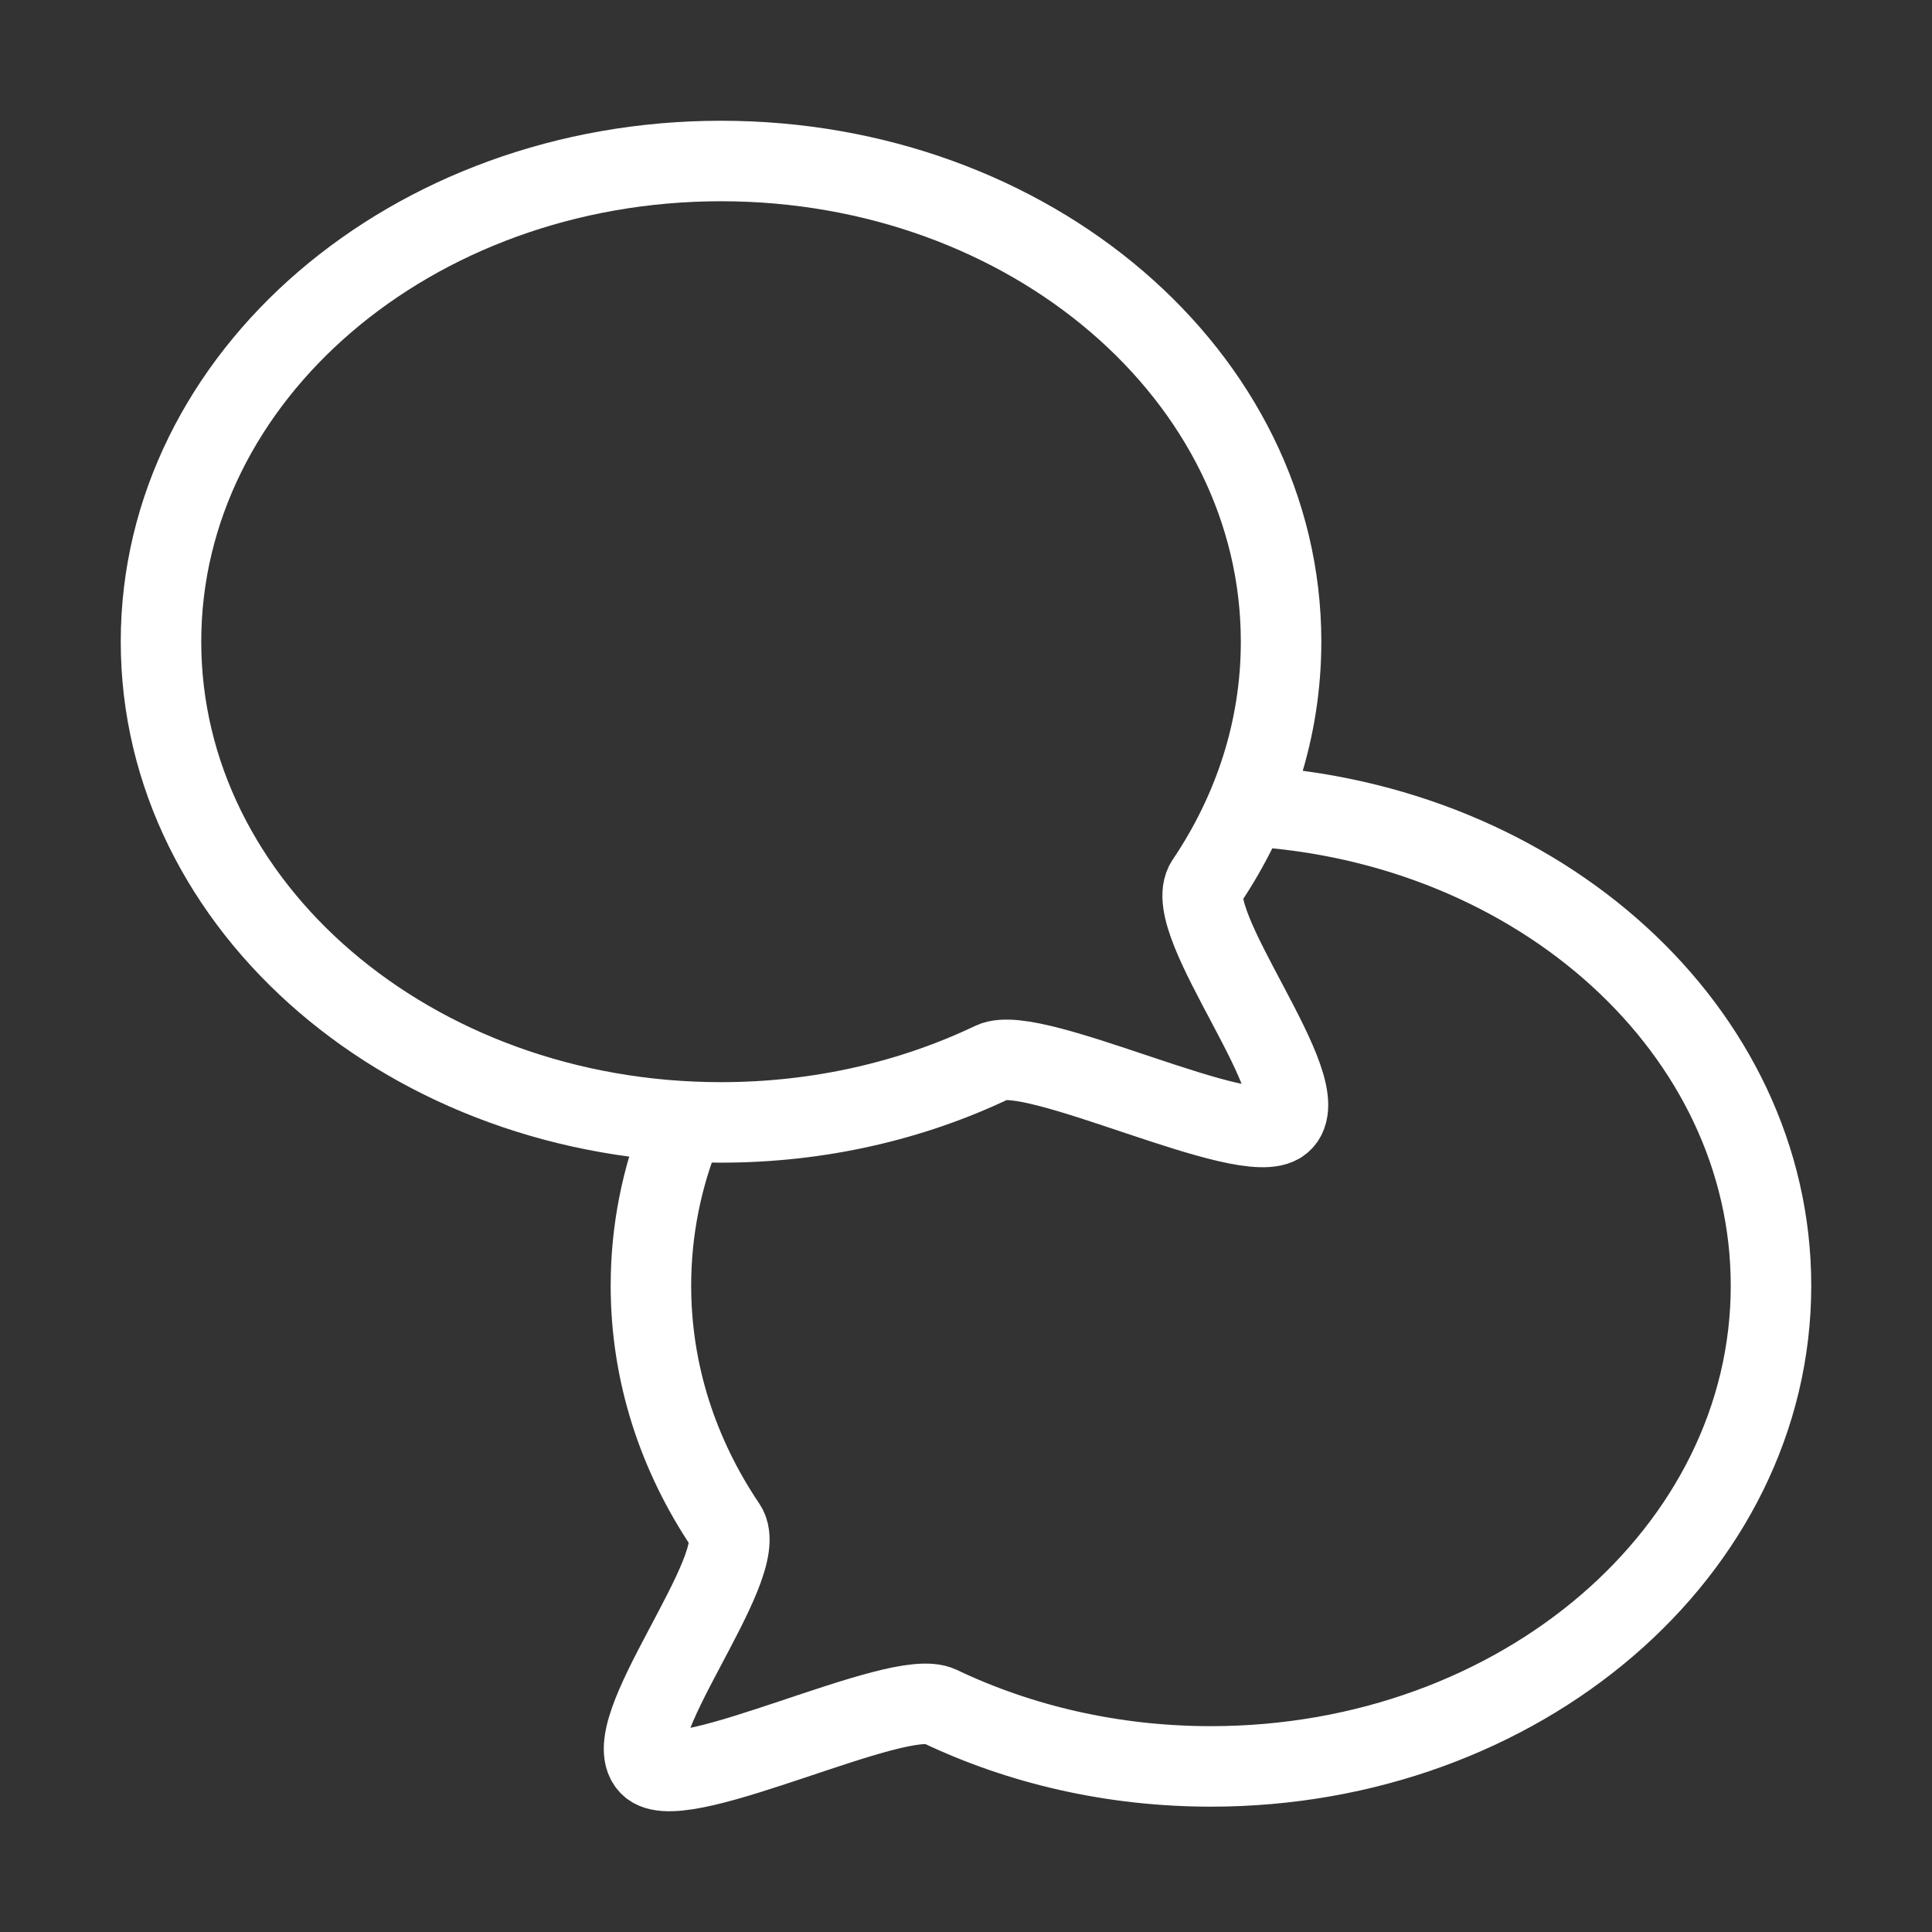
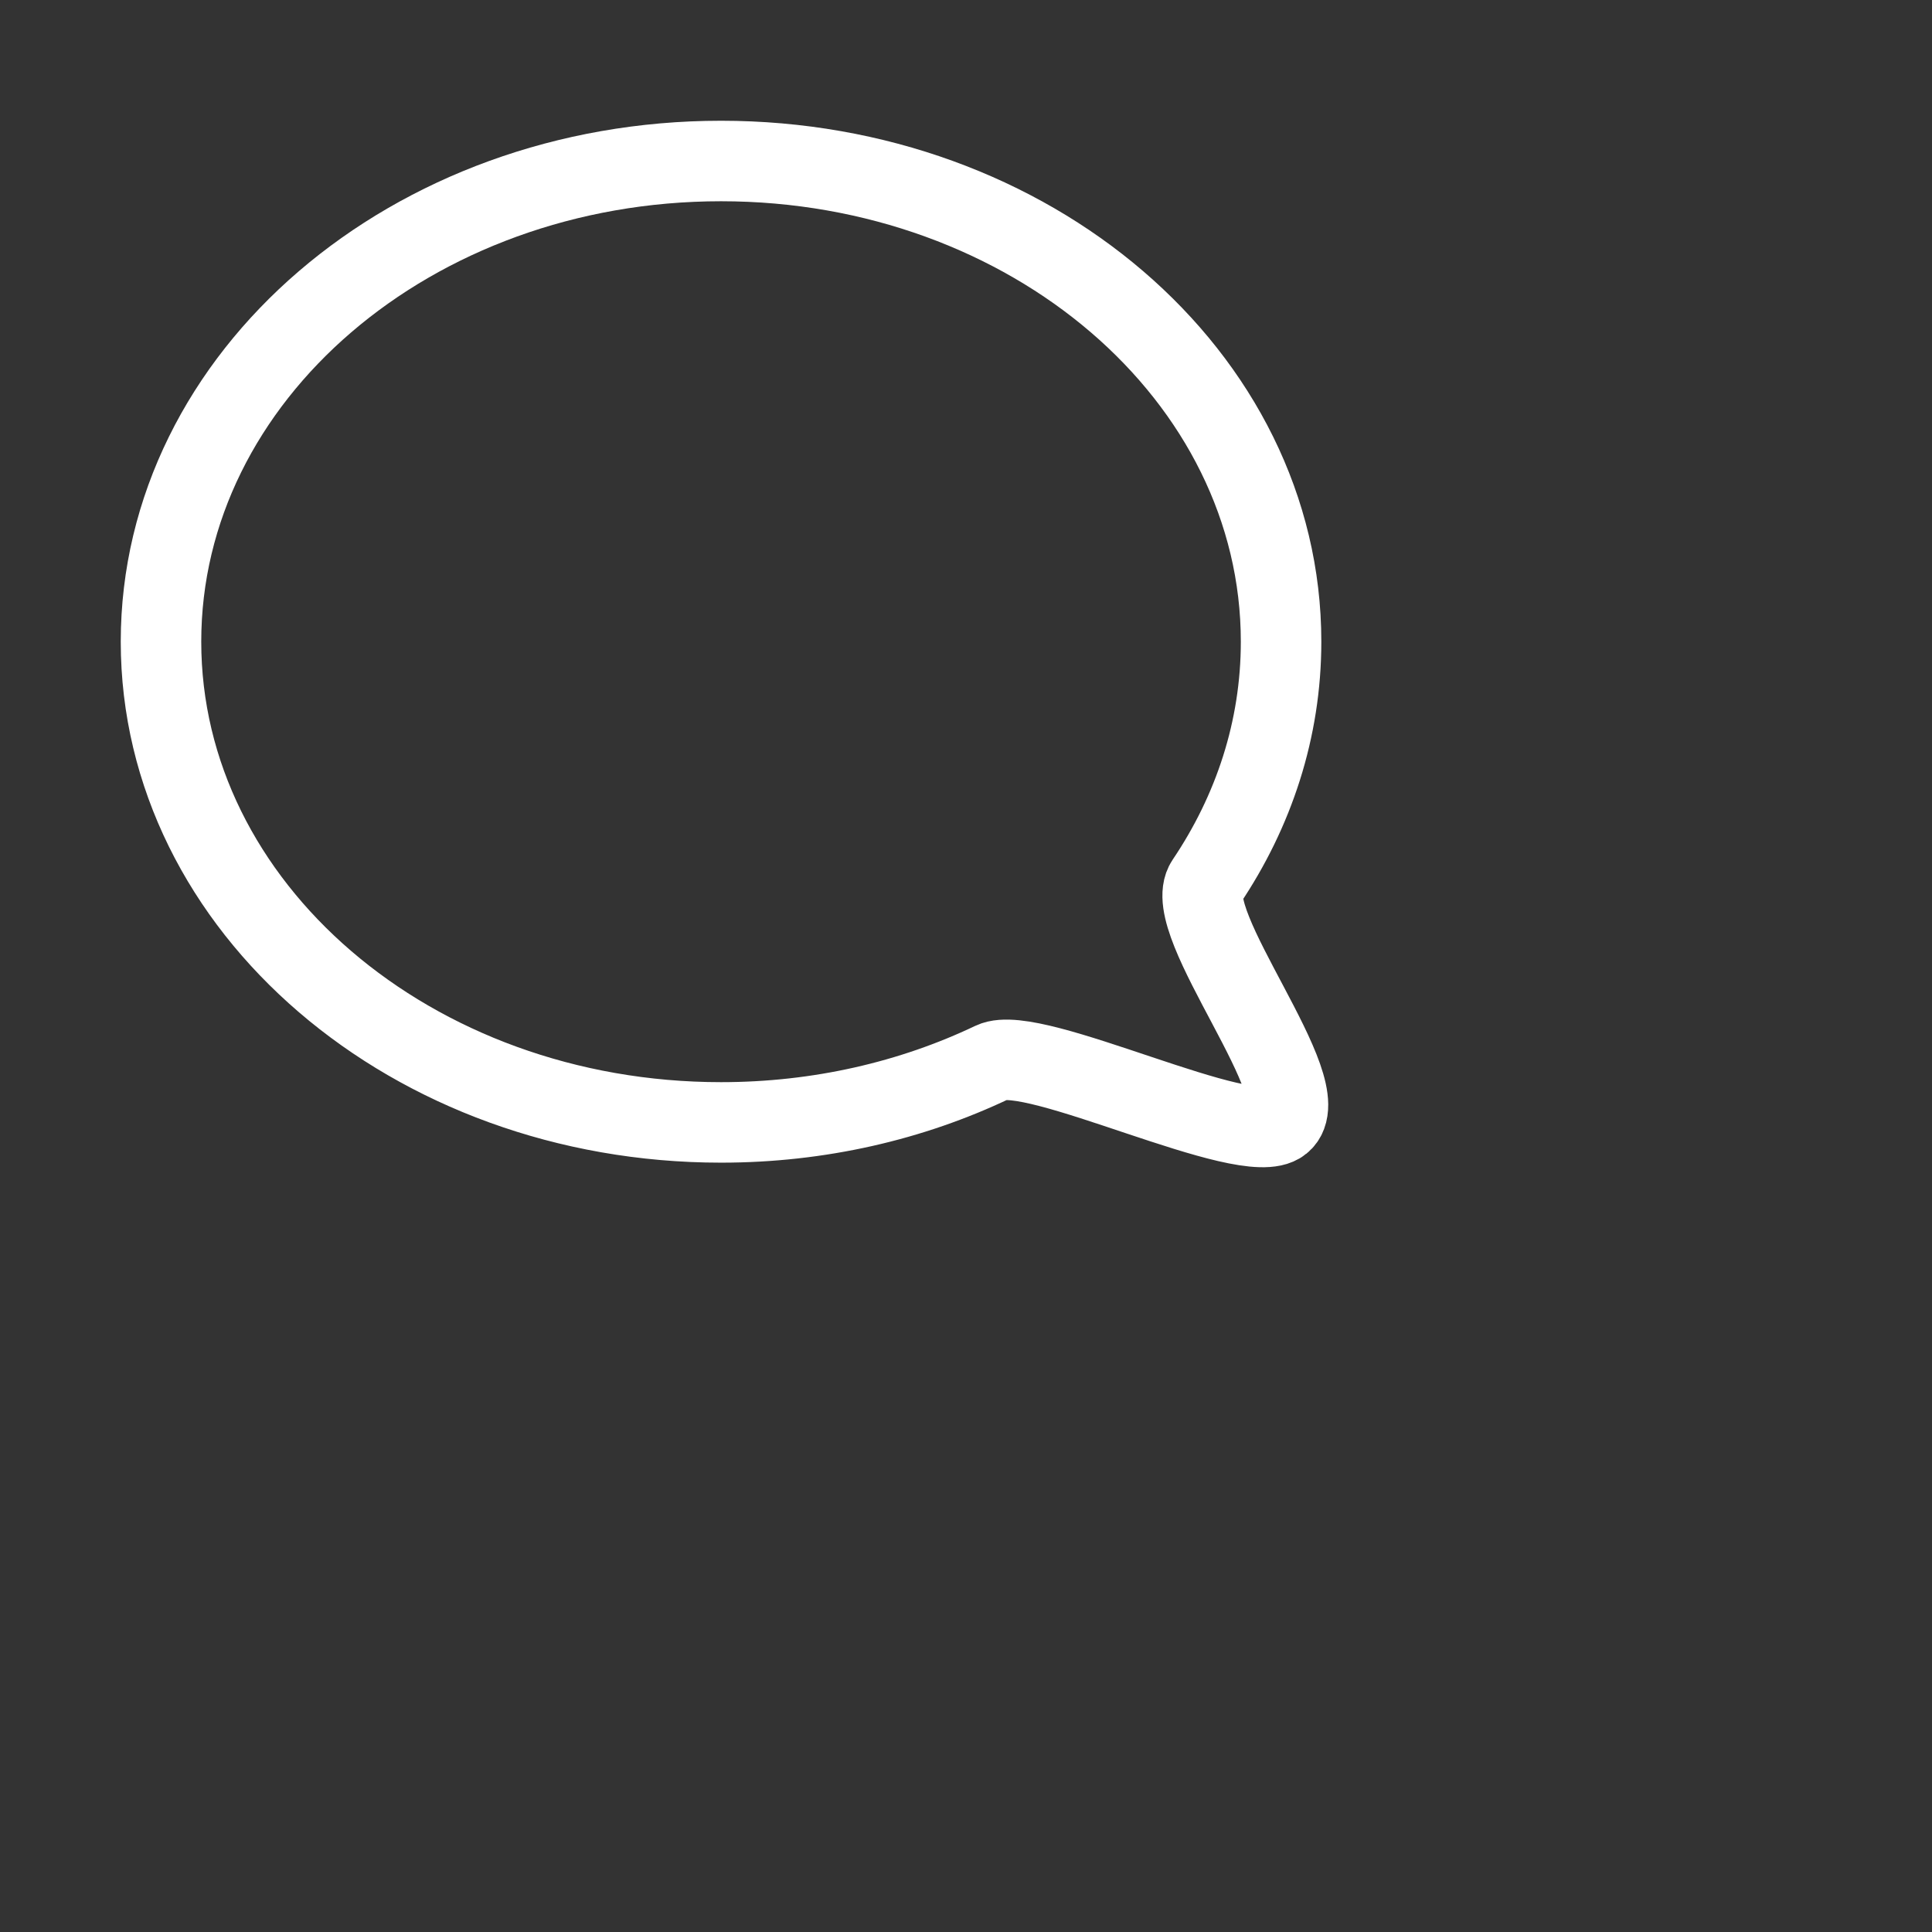
<svg xmlns="http://www.w3.org/2000/svg" width="24" height="24" viewBox="0 0 24 24" fill="none">
  <rect x="0" y="0" width="24" height="24" fill="#333333" stroke="none" />
-   <path d="M8.474 14C8.222 14.617 8.086 15.281 8.086 15.971C8.086 17.059 8.425 18.079 9.017 18.957C9.354 19.458 7.6 21.548 8.086 21.943C8.51 22.287 11.158 20.951 11.672 21.196C12.671 21.672 13.82 21.943 15.043 21.943C18.885 21.943 22 19.269 22 15.971C22 12.805 19.129 10.215 15.5 10.013" stroke="white" stroke-linejoin="round" />
  <path d="M2 7.971C2 11.269 5.115 13.943 8.957 13.943C10.18 13.943 11.329 13.672 12.328 13.196C12.842 12.951 15.49 14.287 15.914 13.943C16.4 13.548 14.646 11.458 14.983 10.957C15.575 10.079 15.914 9.059 15.914 7.971C15.914 4.673 12.799 2 8.957 2C5.115 2 2 4.673 2 7.971Z" stroke="white" stroke-linejoin="round" />
</svg>